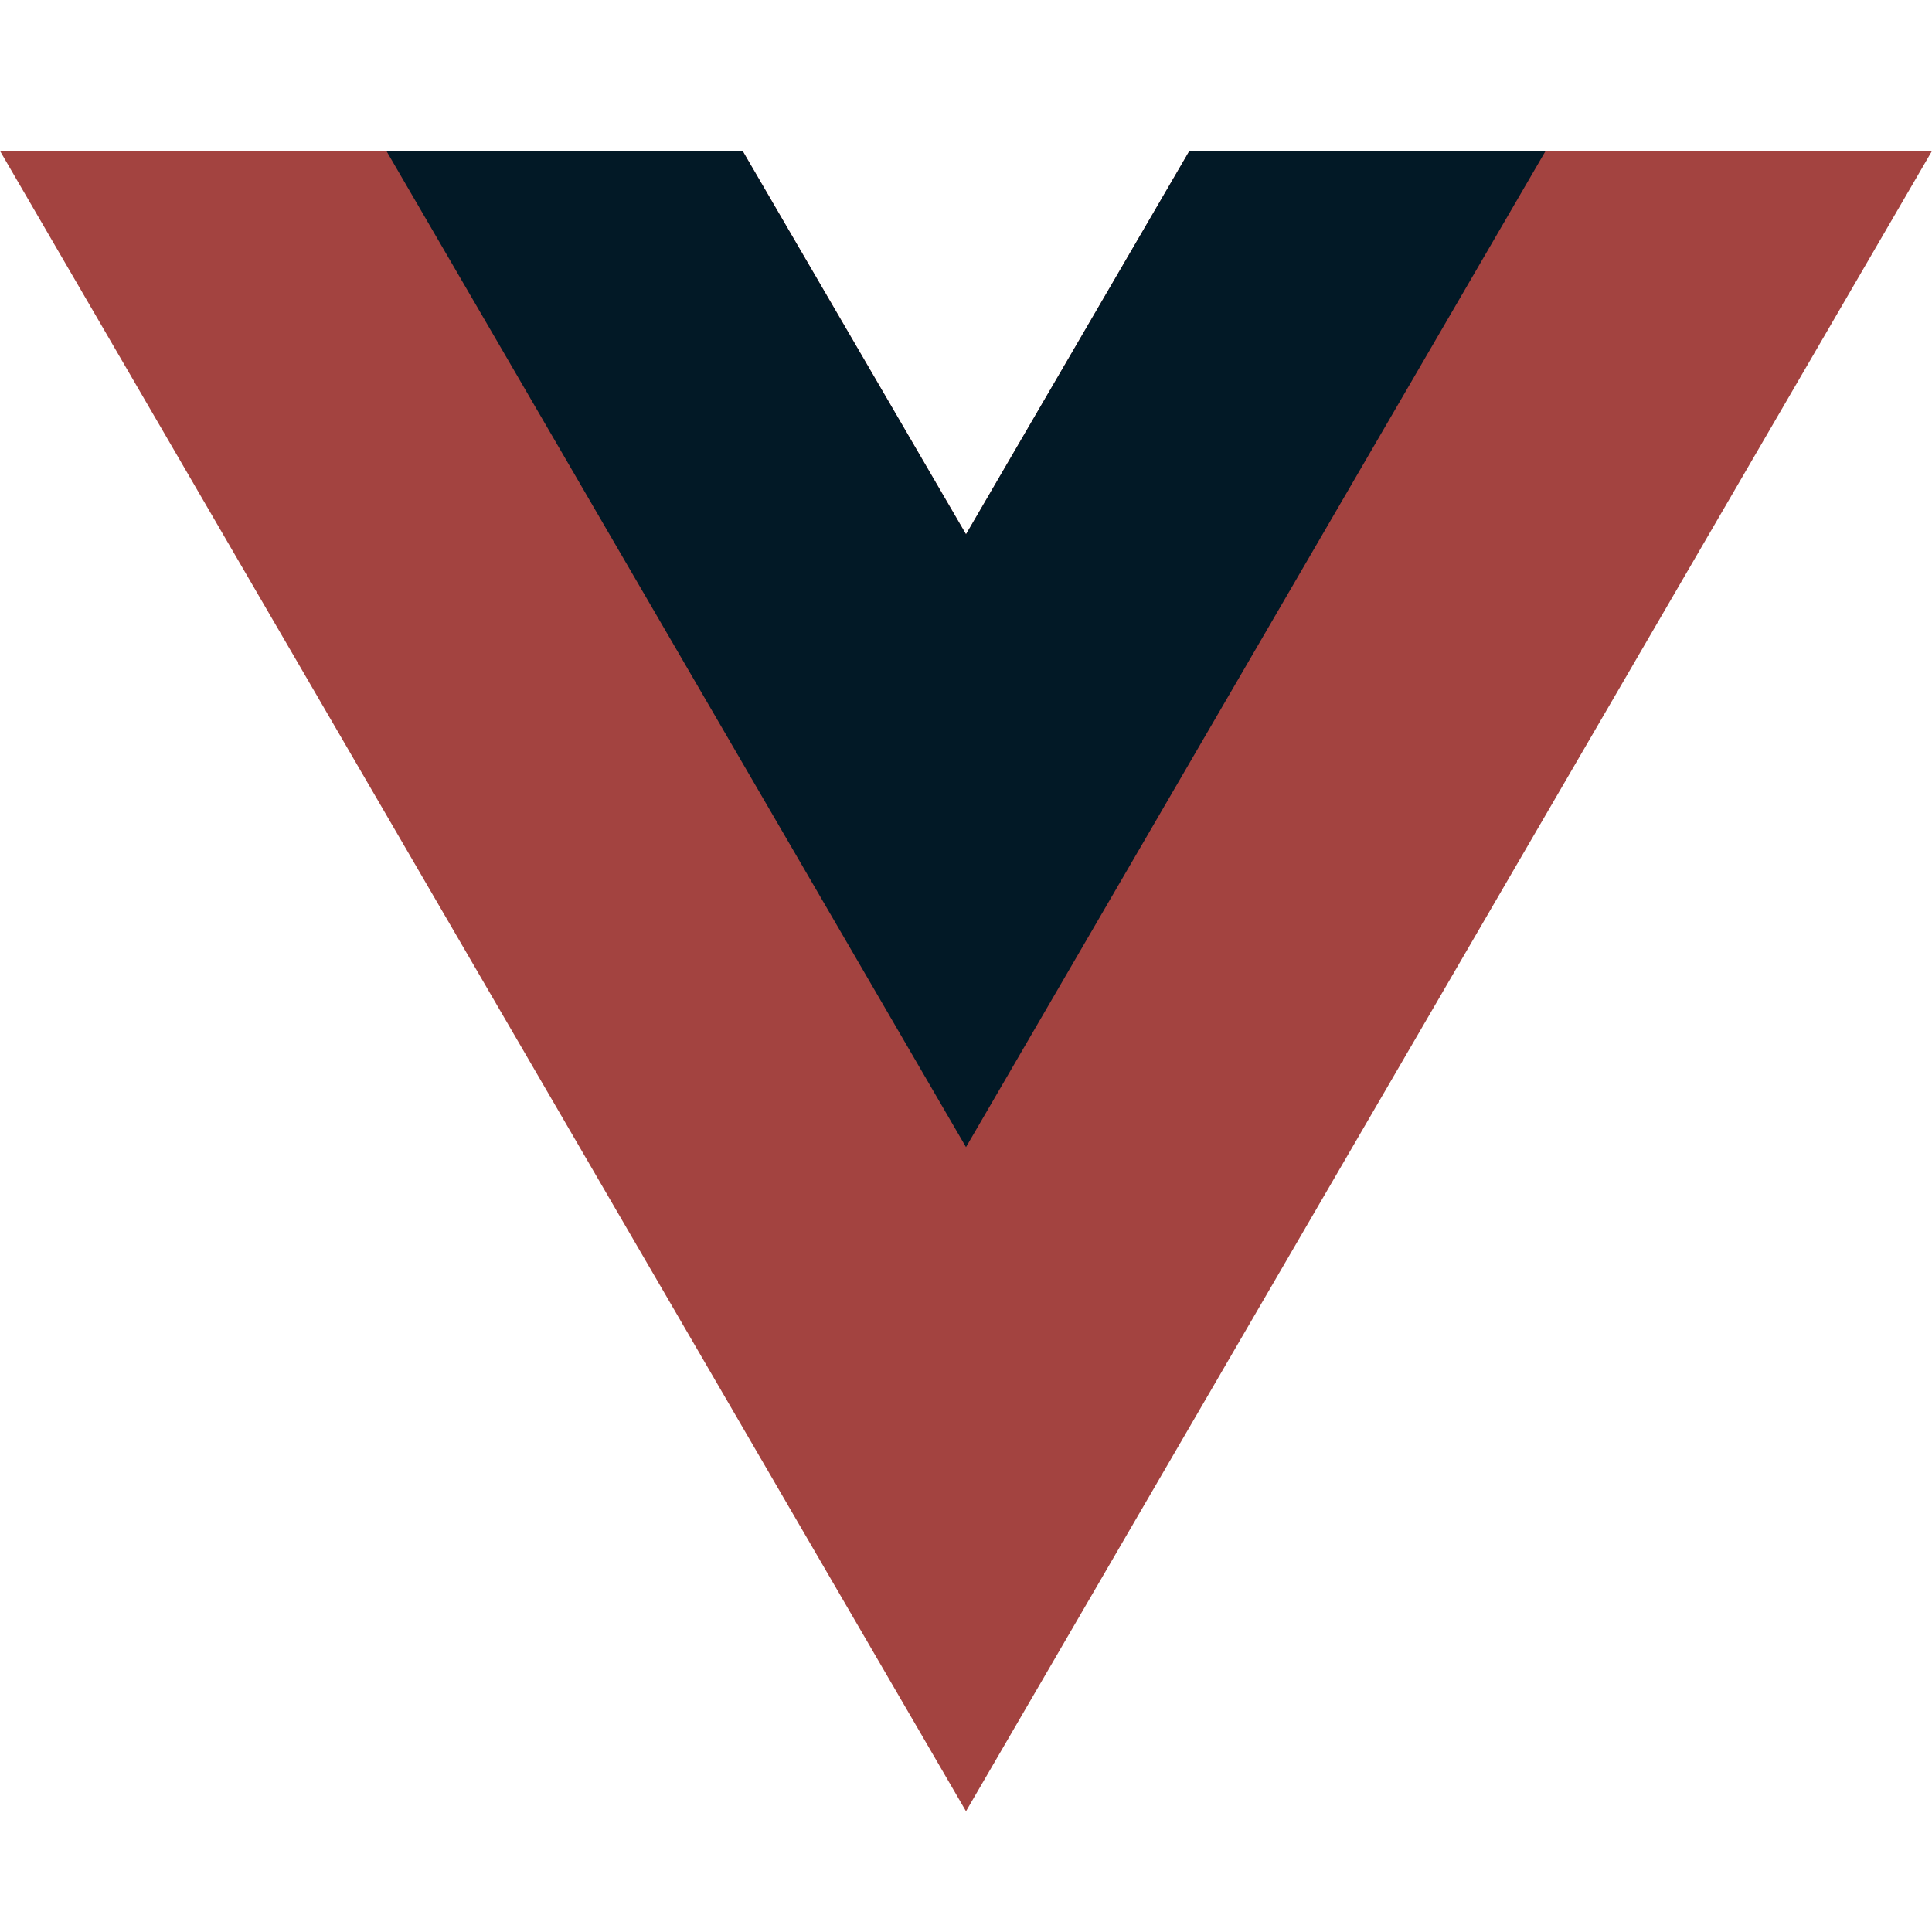
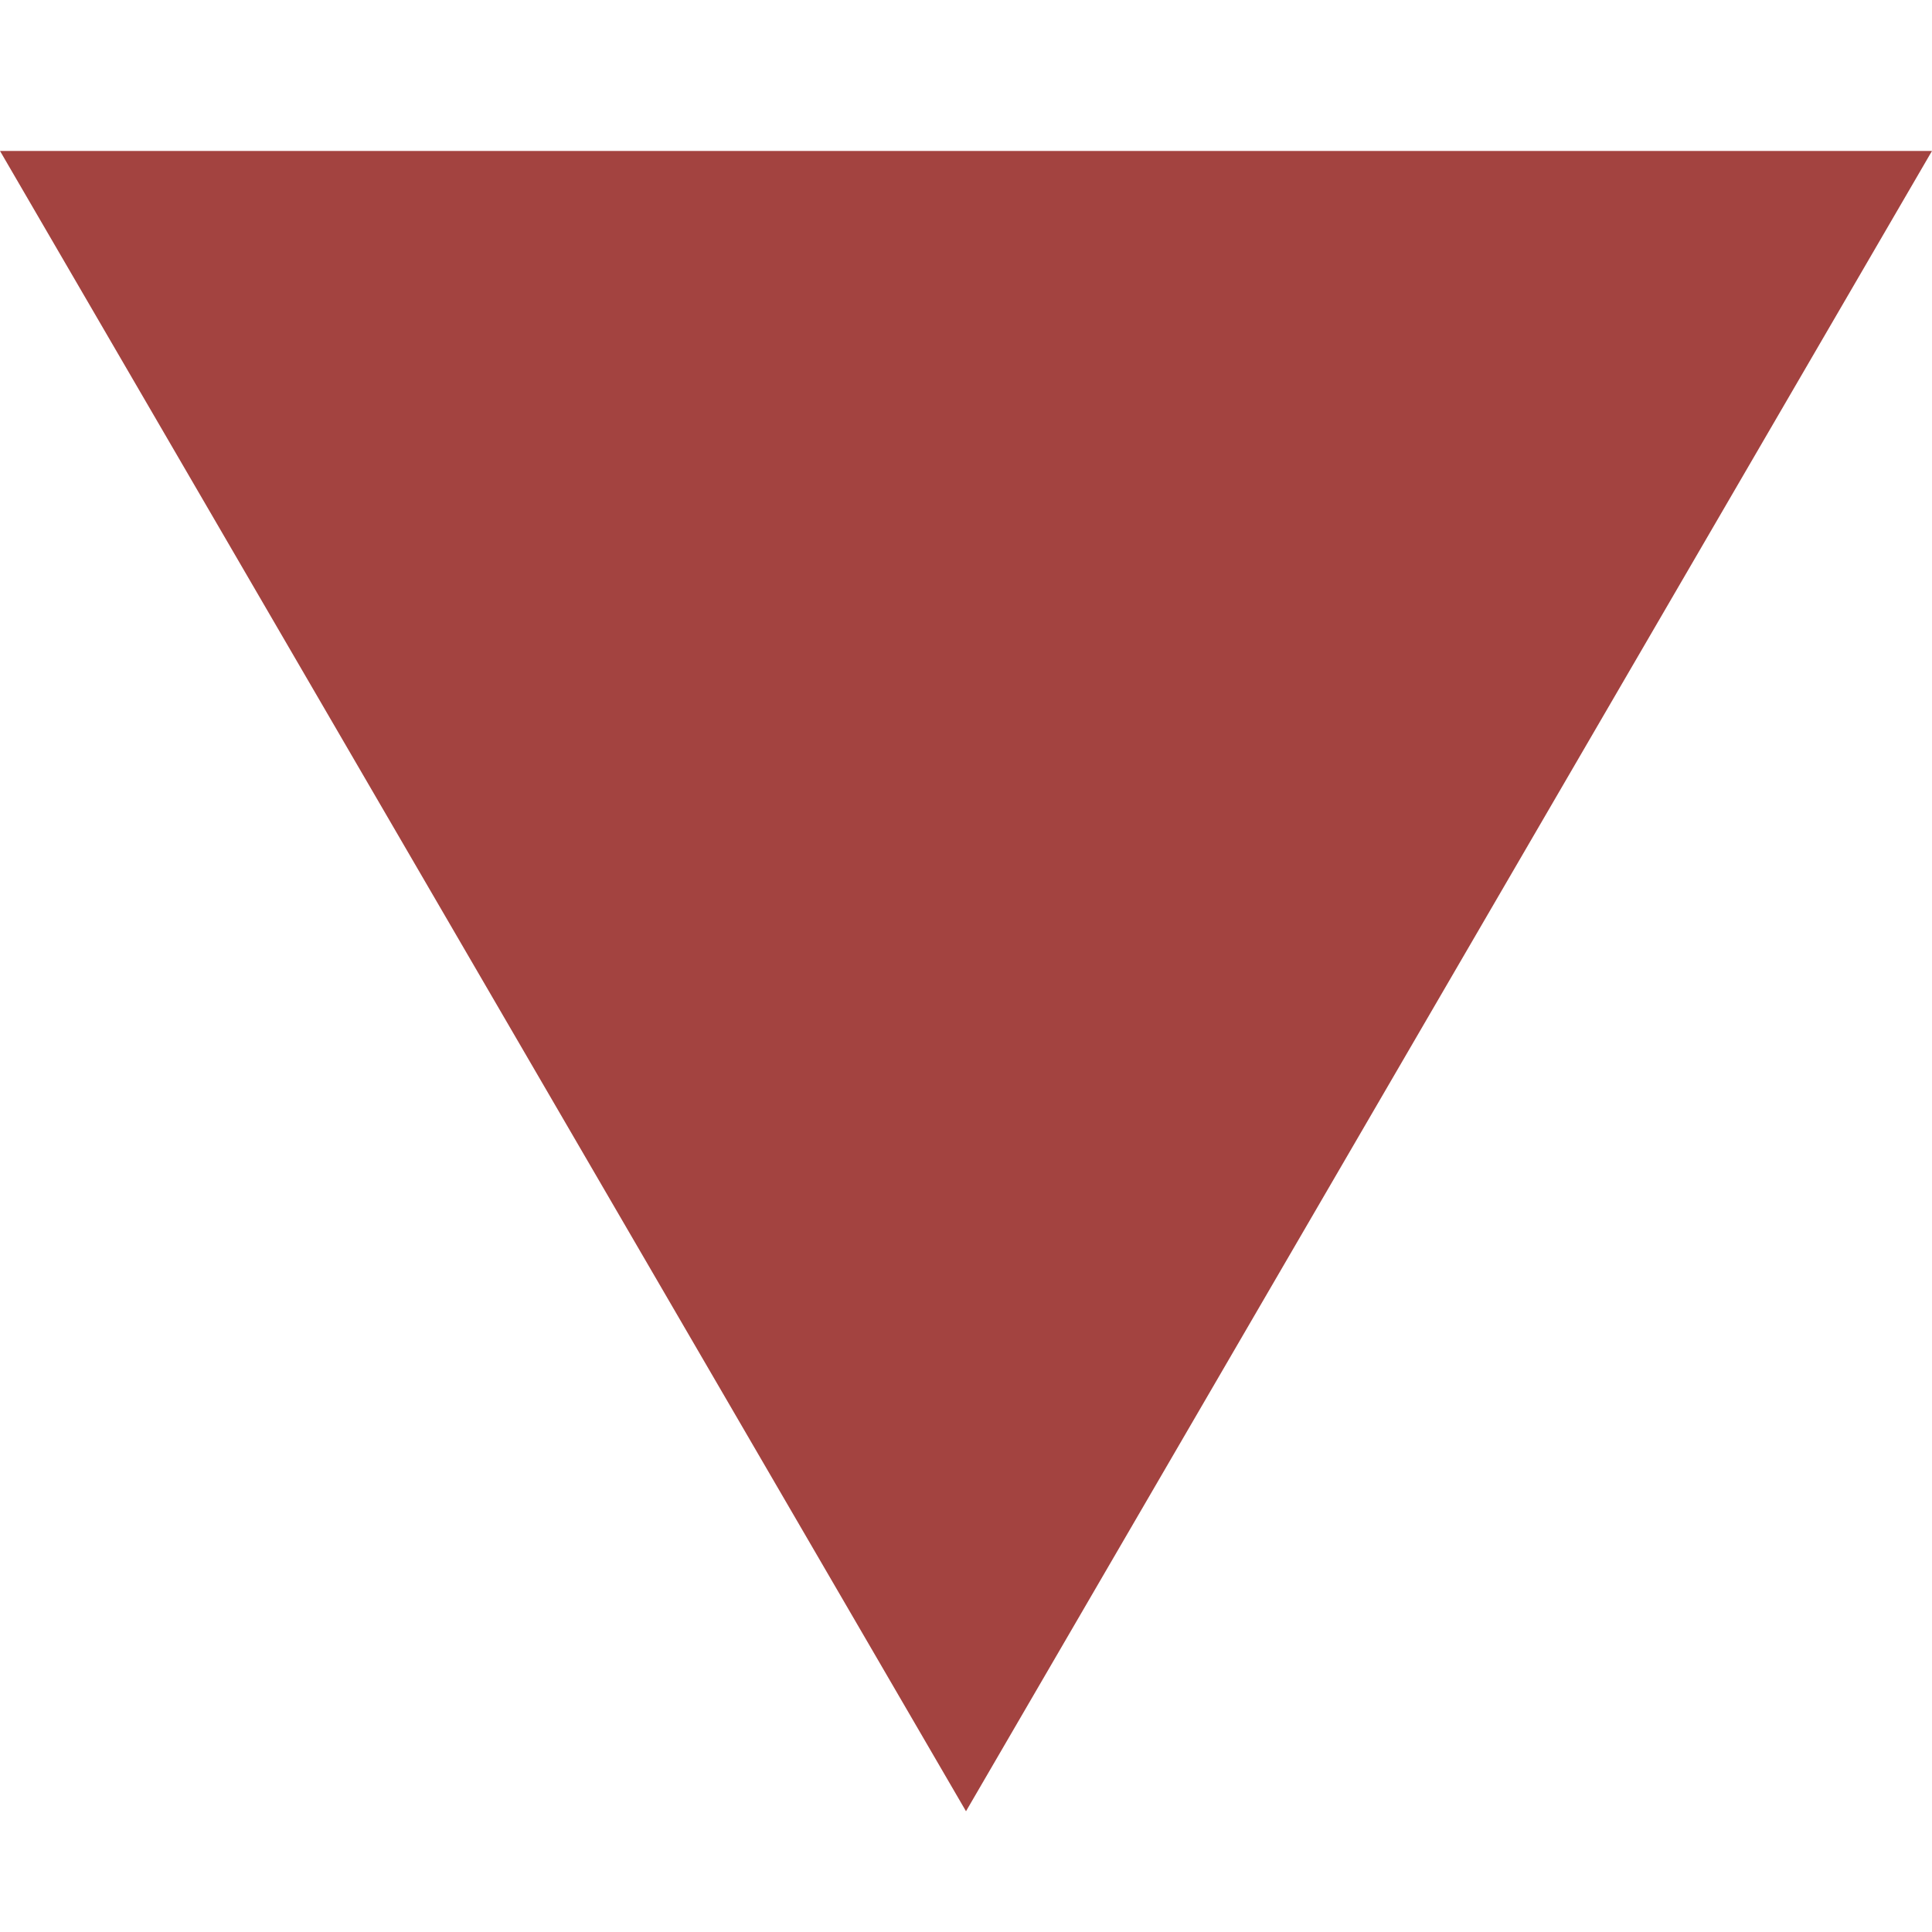
<svg xmlns="http://www.w3.org/2000/svg" class="transition ease-in-out hover:scale-125 duration-500" viewBox="0 0 128 128">
  <defs>
    <linearGradient id="gradient" x1="100%" y1="100%" x2="0%" y2="0%">
      <stop offset="0%" stop-color="#021926" />
      <stop offset="100%" stop-color="#FF594E" />
    </linearGradient>
  </defs>
-   <path fill="#A34340" d="M78.8,10L64,35.4L49.2,10H0l64,110l64-110C128,10,78.8,10,78.8,10z" />
-   <path fill="#021926" d="M78.8,10L64,35.4L49.2,10H25.6L64,76l38.4-66H78.8z" />
+   <path fill="#A34340" d="M78.8,10L49.2,10H0l64,110l64-110C128,10,78.8,10,78.8,10z" />
</svg>